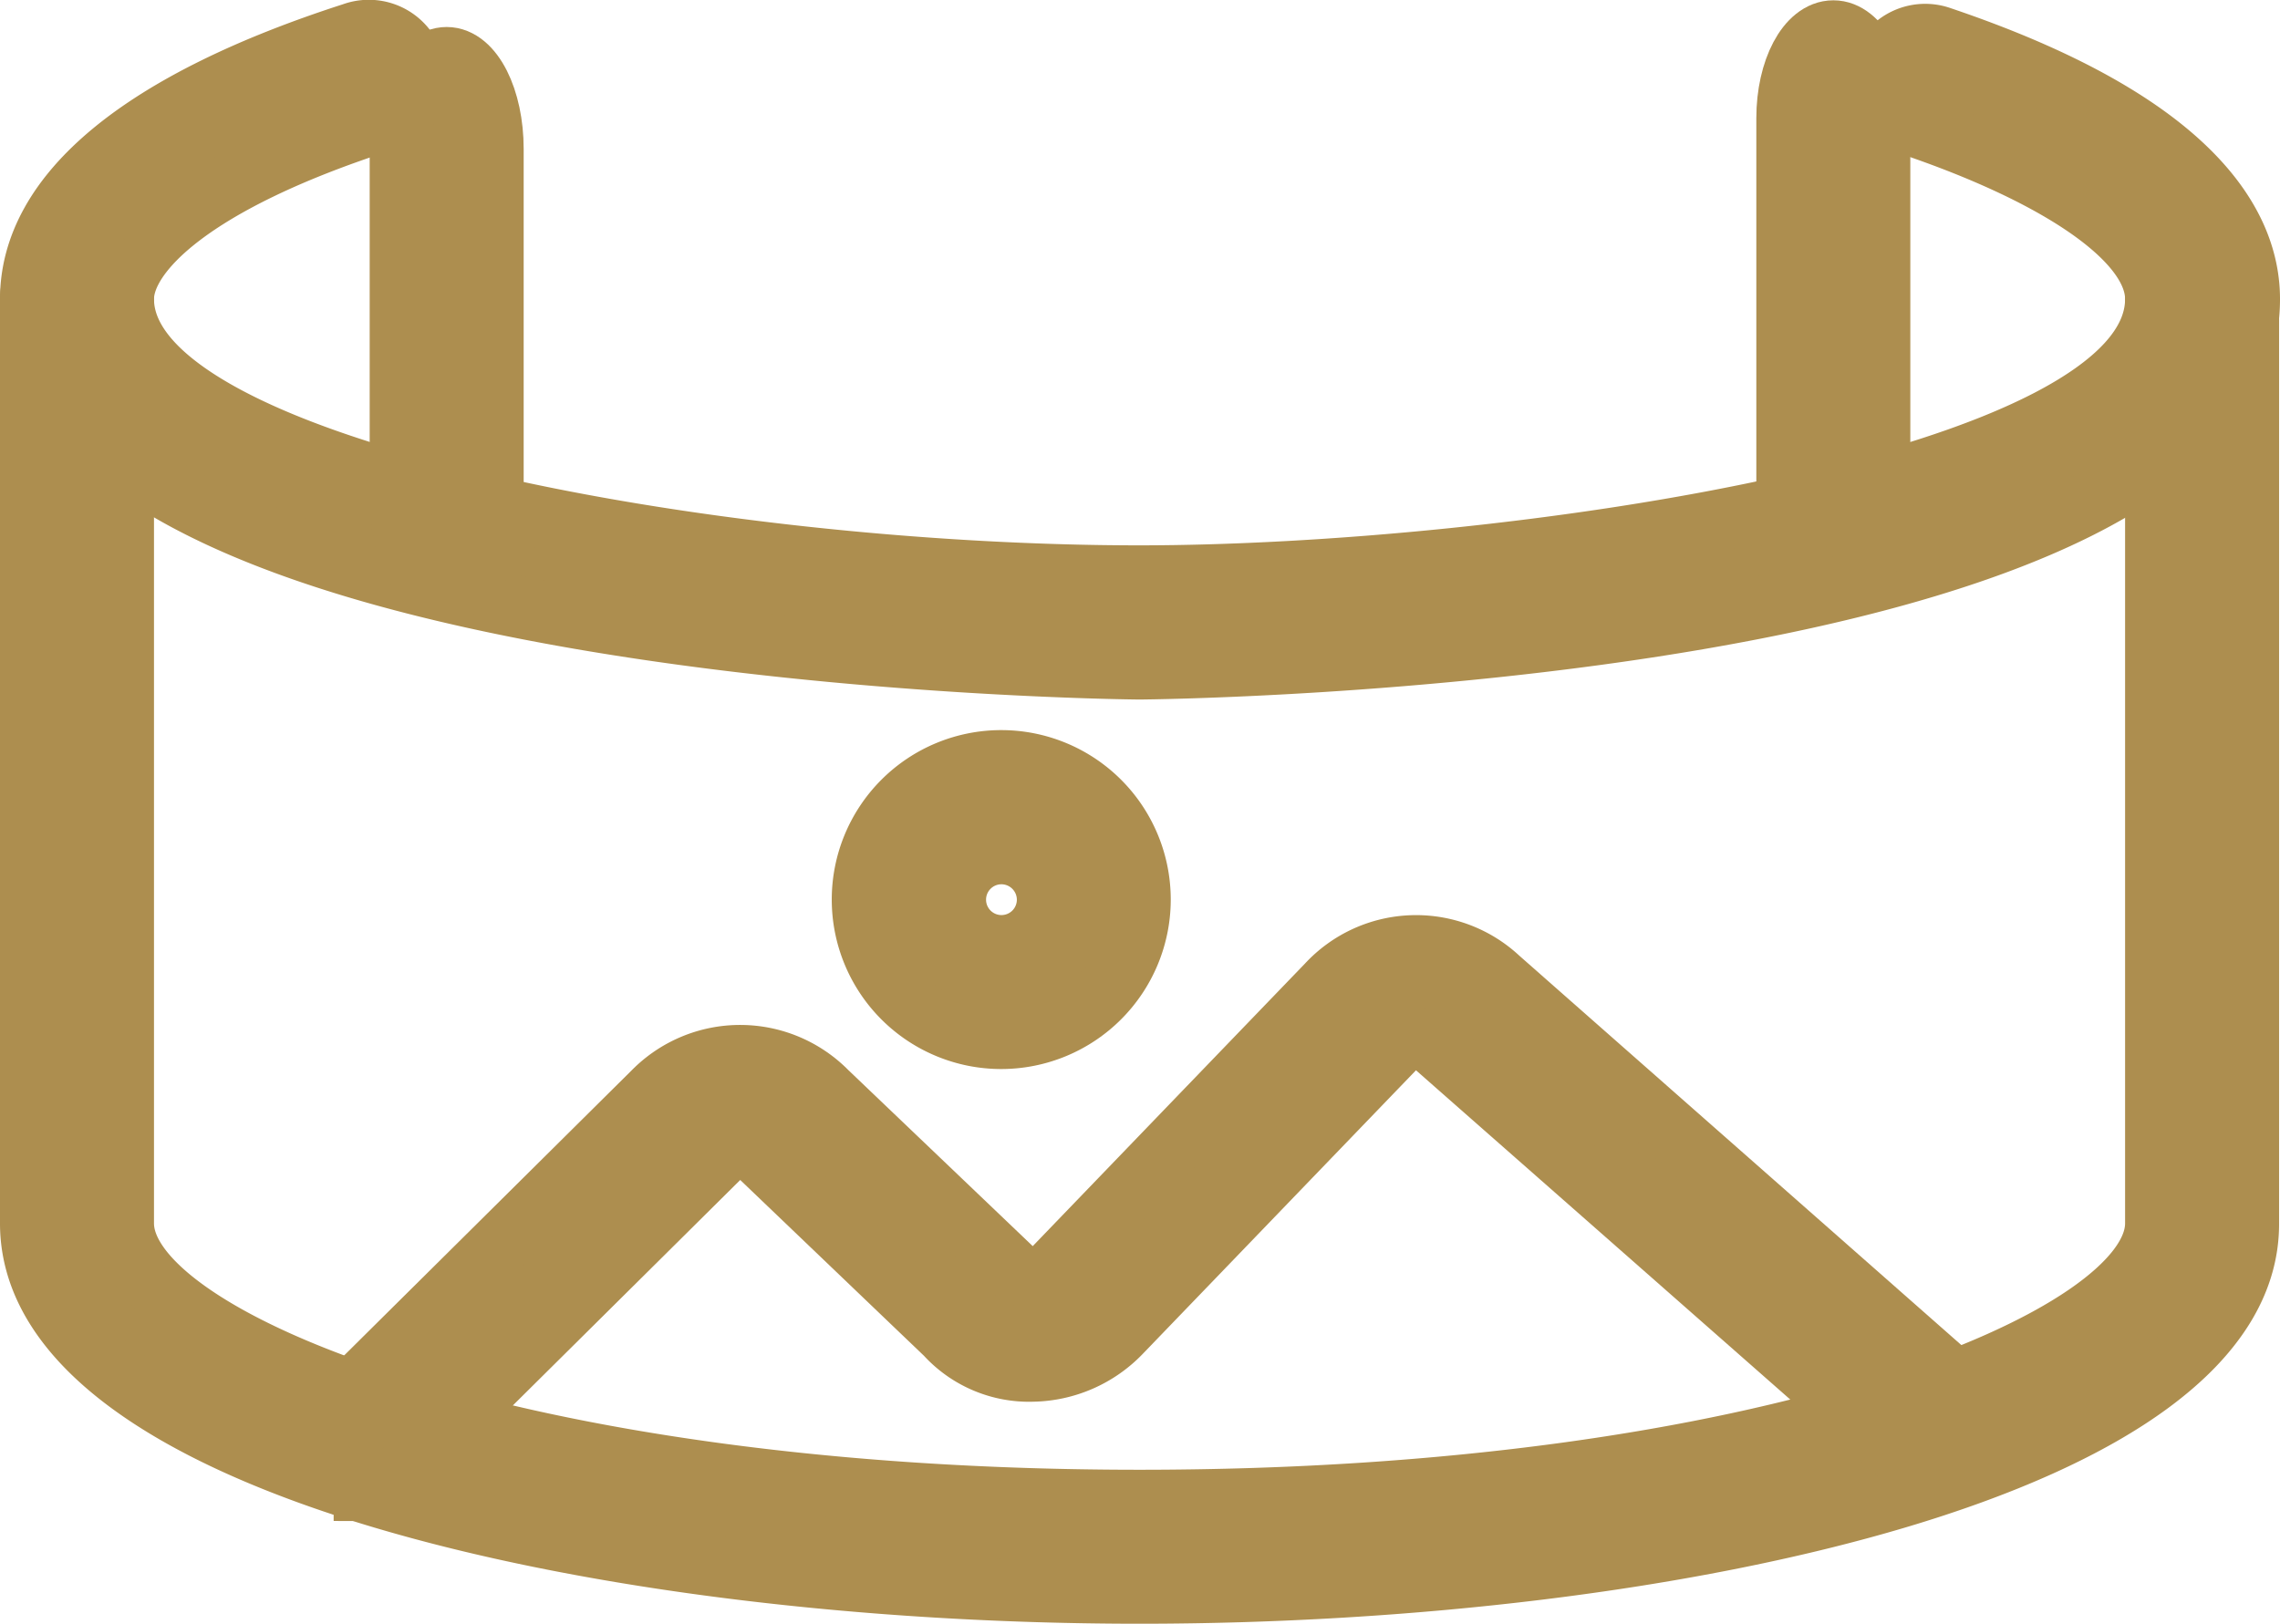
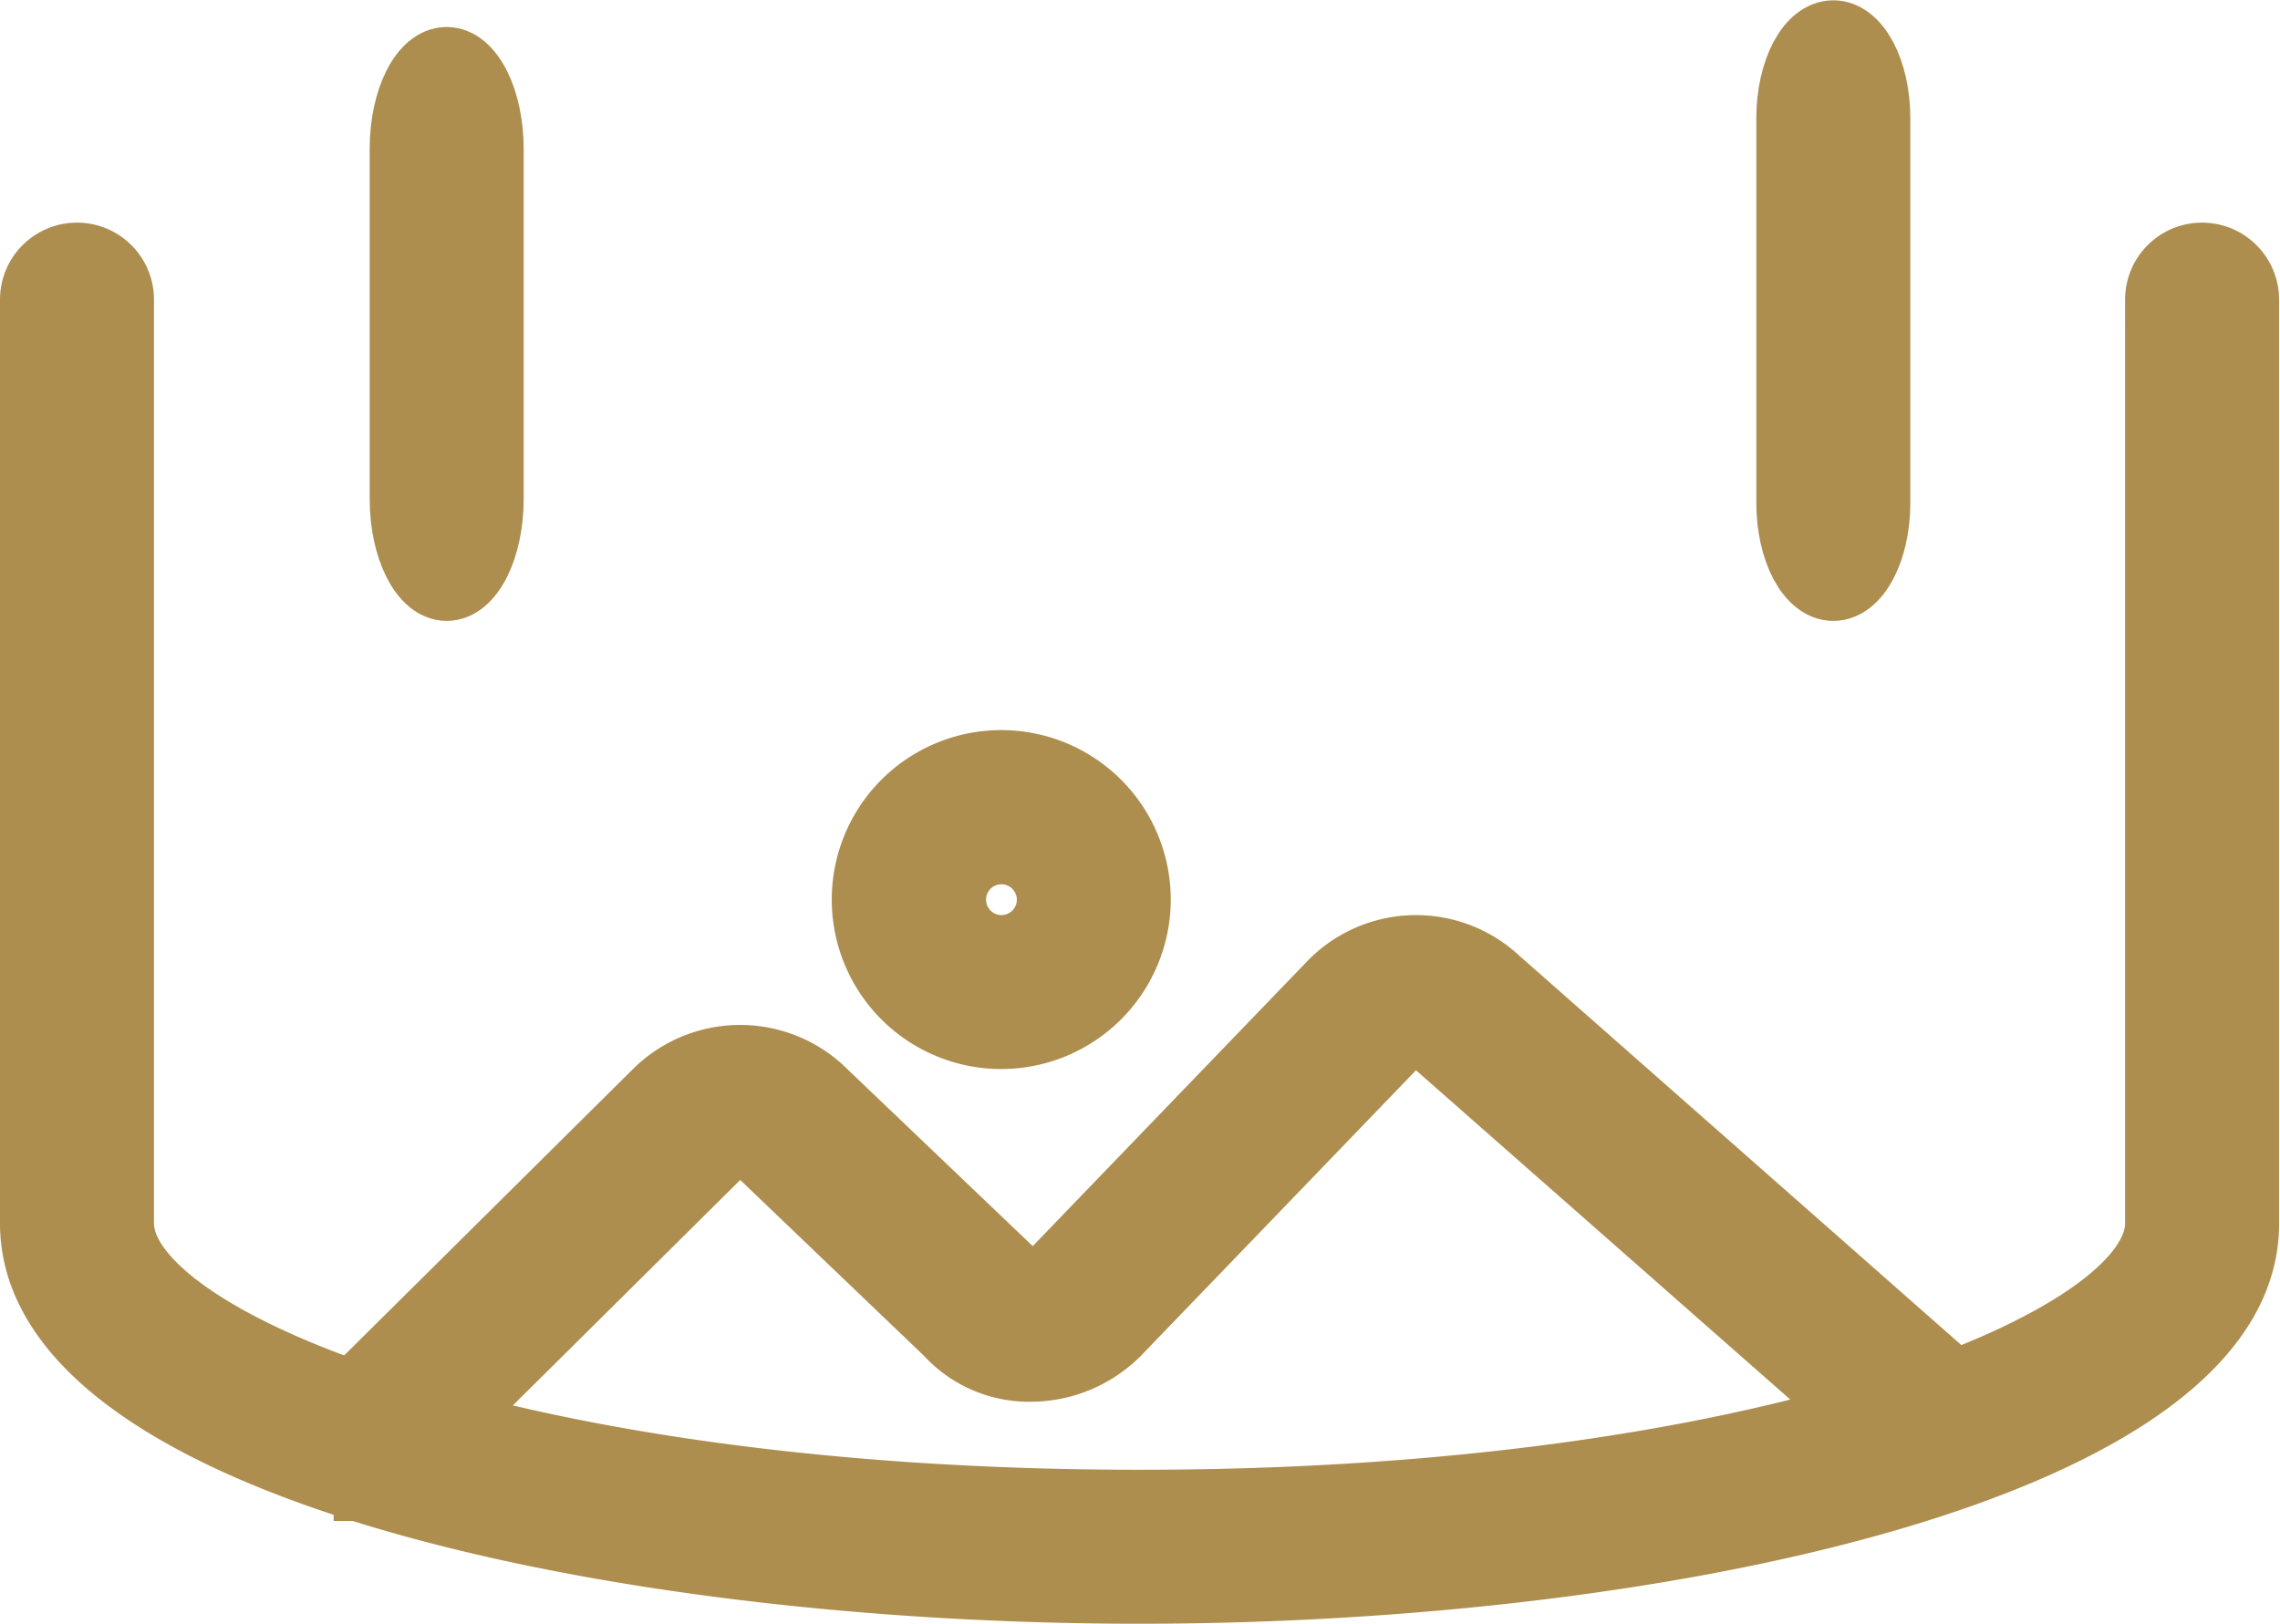
<svg xmlns="http://www.w3.org/2000/svg" width="22.209" height="15.819" viewBox="0 0 22.209 15.819">
  <g id="Groupe_838" data-name="Groupe 838" transform="translate(0.3 0.302)">
    <g id="_360-degree_1_" data-name="360-degree (1)" transform="translate(0 0)">
-       <path id="Tracé_234" data-name="Tracé 234" d="M10.8,13.313c-.108,0-10.8-.1-10.8-3.6C0,8.68,1.085,7.785,3.139,7.123a.45.45,0,1,1,.276.856C1.56,8.578.9,9.266.9,9.711c0,1.674,5.769,2.7,9.9,2.7,3.555,0,9.9-.9,9.9-2.7,0-.558-.895-1.193-2.394-1.7A.45.45,0,0,1,18.6,7.16C21.088,8,21.609,9.01,21.609,9.711,21.609,13.215,10.913,13.313,10.8,13.313Z" transform="translate(0 -7.1)" fill="#ad8e4f" stroke="#ad8e4f" stroke-width="0.6" />
      <path id="Tracé_235" data-name="Tracé 235" d="M10.8,22.556c-5.238,0-10.8-1.262-10.8-3.6v-9a.45.45,0,0,1,.9,0v9c0,1.128,3.768,2.7,9.9,2.7s9.9-1.573,9.9-2.7v-9a.45.45,0,0,1,.9,0v9C21.609,21.293,16.042,22.556,10.8,22.556Z" transform="translate(0 -7.339)" fill="#ad8e4f" stroke="#ad8e4f" stroke-width="0.6" />
      <path id="Tracé_236" data-name="Tracé 236" d="M3.56,22.3a.45.45,0,0,1-.317-.77l3.132-3.106a1.183,1.183,0,0,1,1.689,0l1.794,1.713a.284.284,0,0,0,.209.1.314.314,0,0,0,.22-.106l2.653-2.754a1.177,1.177,0,0,1,1.669-.059l4.454,3.924a.45.45,0,1,1-.594.675L14,17.985a.284.284,0,0,0-.42.025l-2.649,2.75a1.217,1.217,0,0,1-.861.38,1.093,1.093,0,0,1-.845-.357L7.436,19.071a.279.279,0,0,0-.424-.007L3.878,22.172a.448.448,0,0,1-.318.131Z" transform="translate(-0.31 -8.086)" fill="#ad8e4f" stroke="#ad8e4f" stroke-width="0.6" />
      <path id="Tracé_237" data-name="Tracé 237" d="M10.351,17.7A1.351,1.351,0,1,1,11.7,16.351,1.352,1.352,0,0,1,10.351,17.7Zm0-1.8a.45.45,0,1,0,.45.45A.451.451,0,0,0,10.351,15.9Z" transform="translate(-0.896 -7.887)" fill="#ad8e4f" stroke="#ad8e4f" stroke-width="0.6" />
      <path id="Tracé_238" data-name="Tracé 238" d="M19.45,15.387c-.249,0-.45-.38-.45-.848v-3.75c0-.468.2-.848.45-.848s.45.38.45.848v3.75C19.9,15.007,19.7,15.387,19.45,15.387Z" transform="translate(-1.892 -9.94)" fill="#ad8e4f" stroke="#ad8e4f" stroke-width="0.6" />
      <path id="Tracé_239" data-name="Tracé 239" d="M4.45,15.416c-.249,0-.45-.4-.45-.888v-3.41c0-.49.2-.888.45-.888s.45.4.45.888v3.41C4.9,15.018,4.7,15.416,4.45,15.416Z" transform="translate(-0.399 -9.969)" fill="#ad8e4f" stroke="#ad8e4f" stroke-width="0.6" />
    </g>
  </g>
</svg>